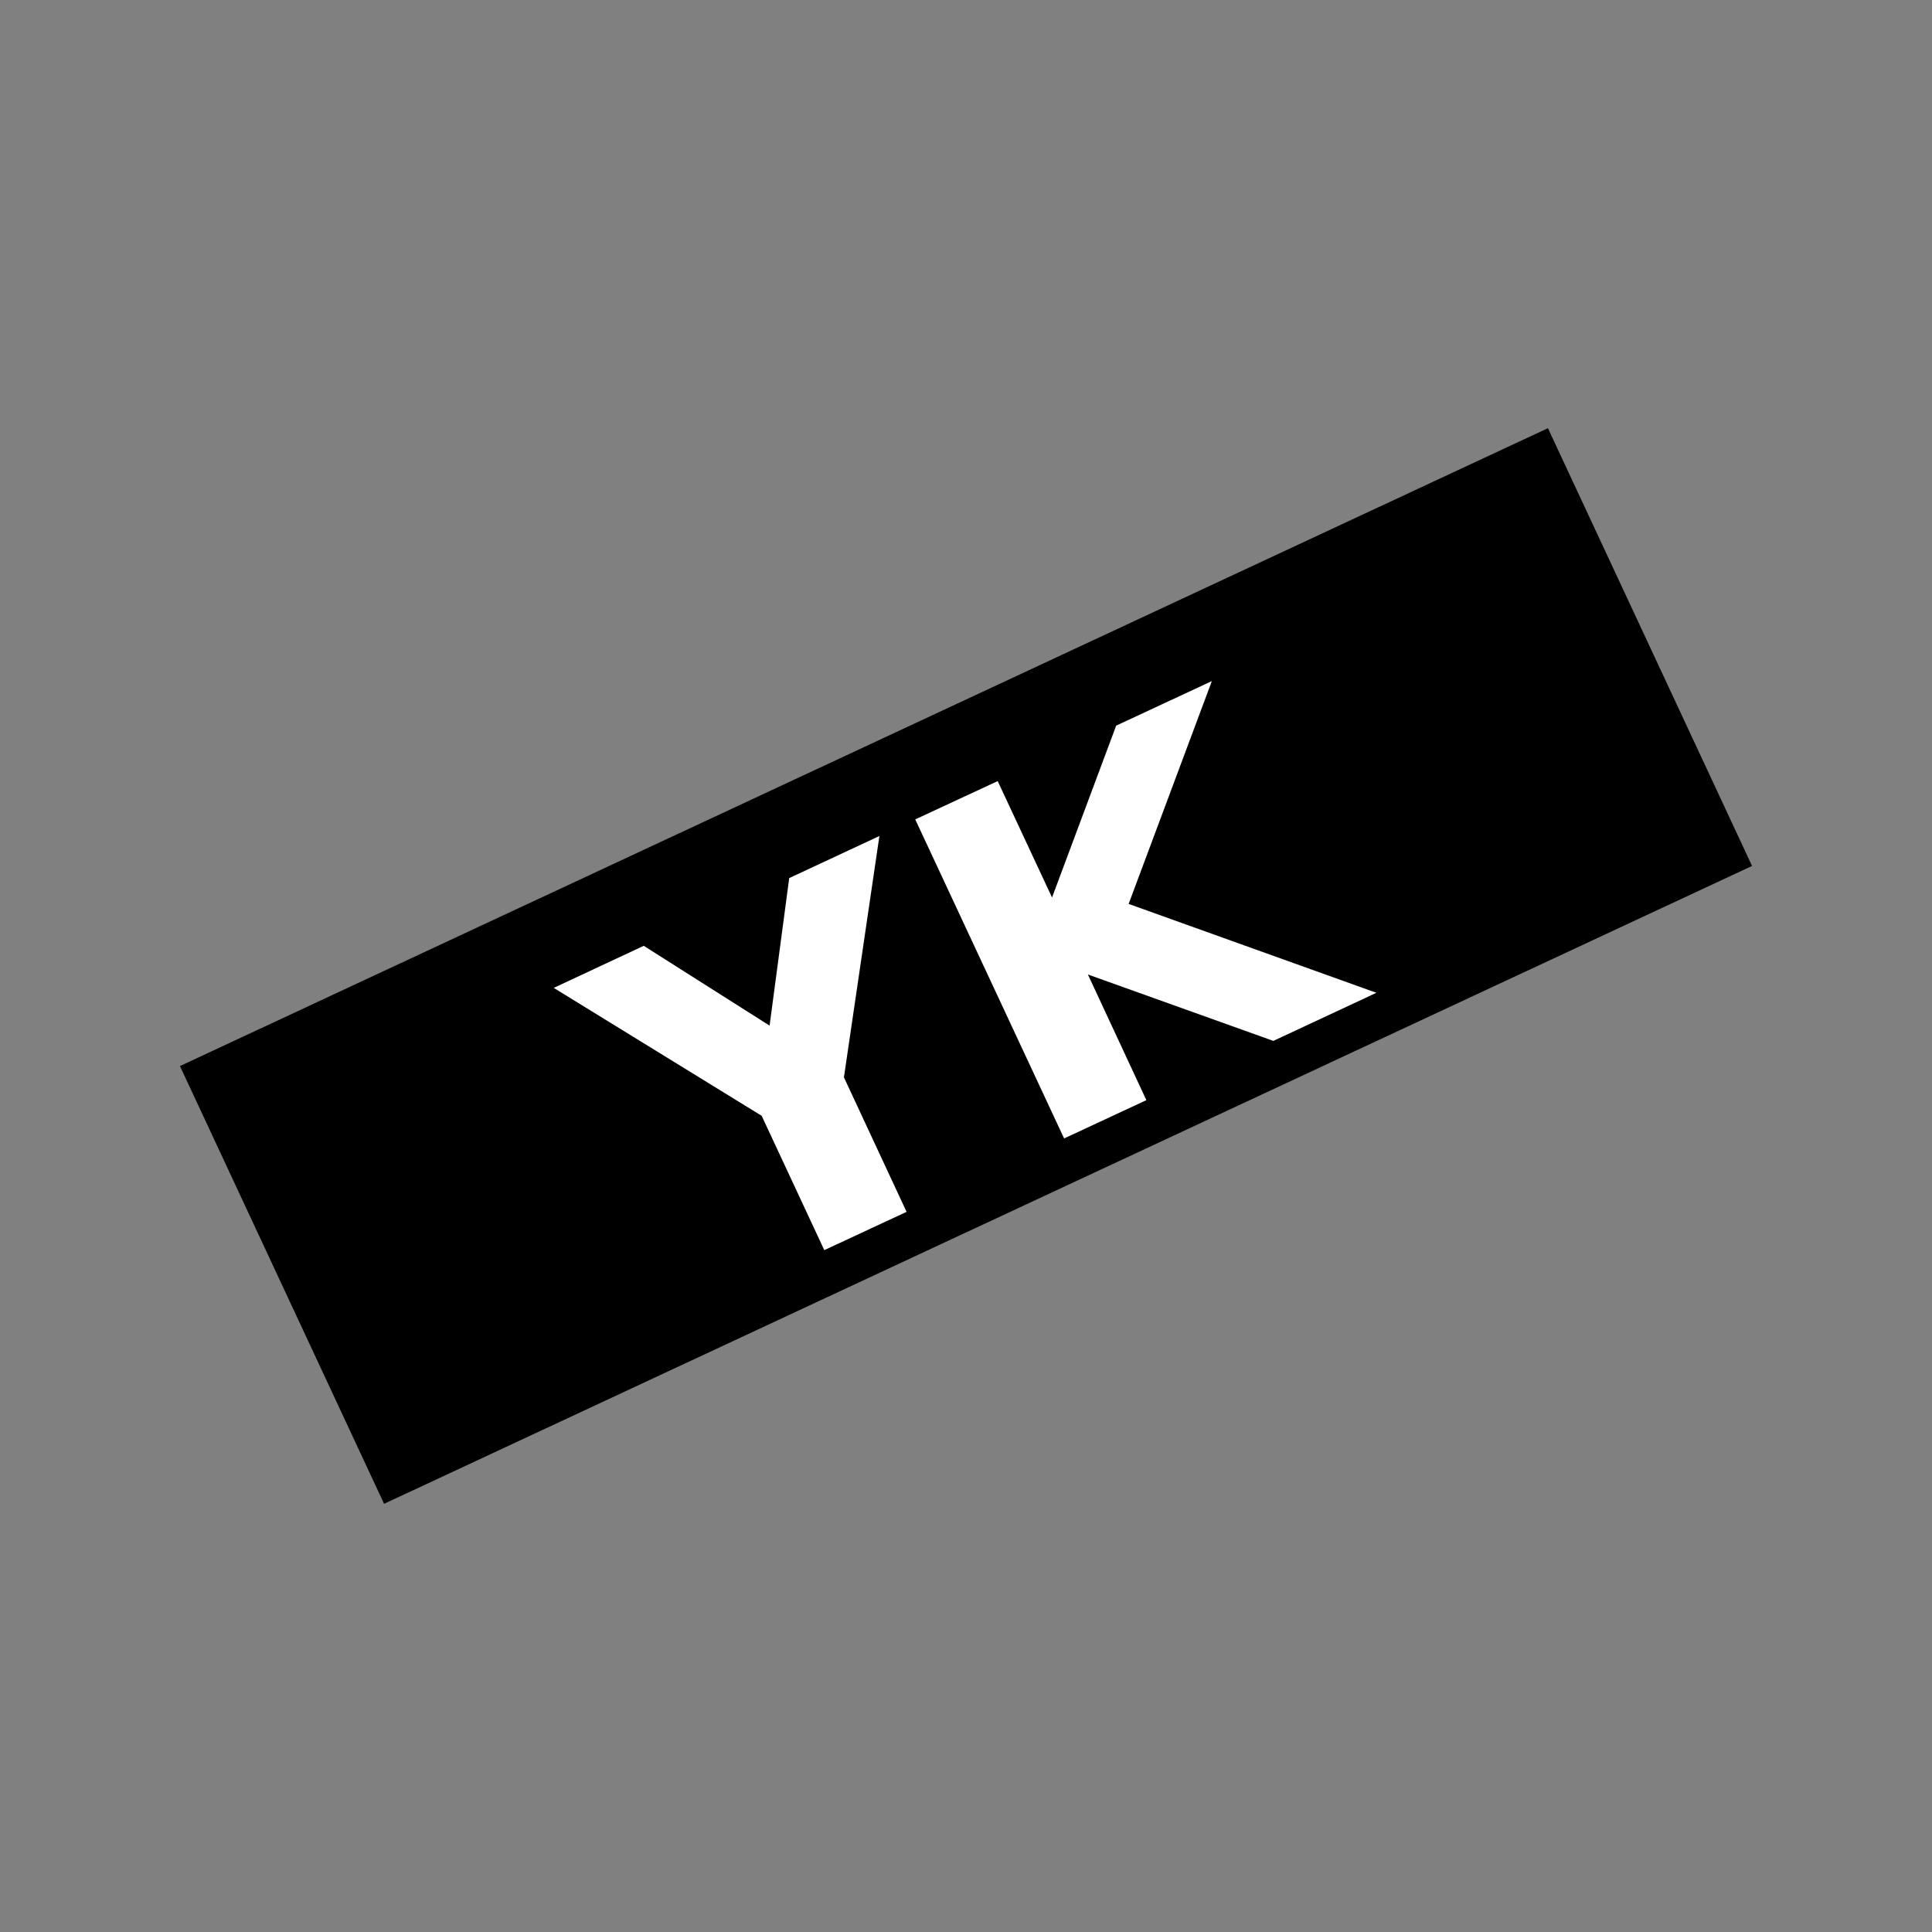
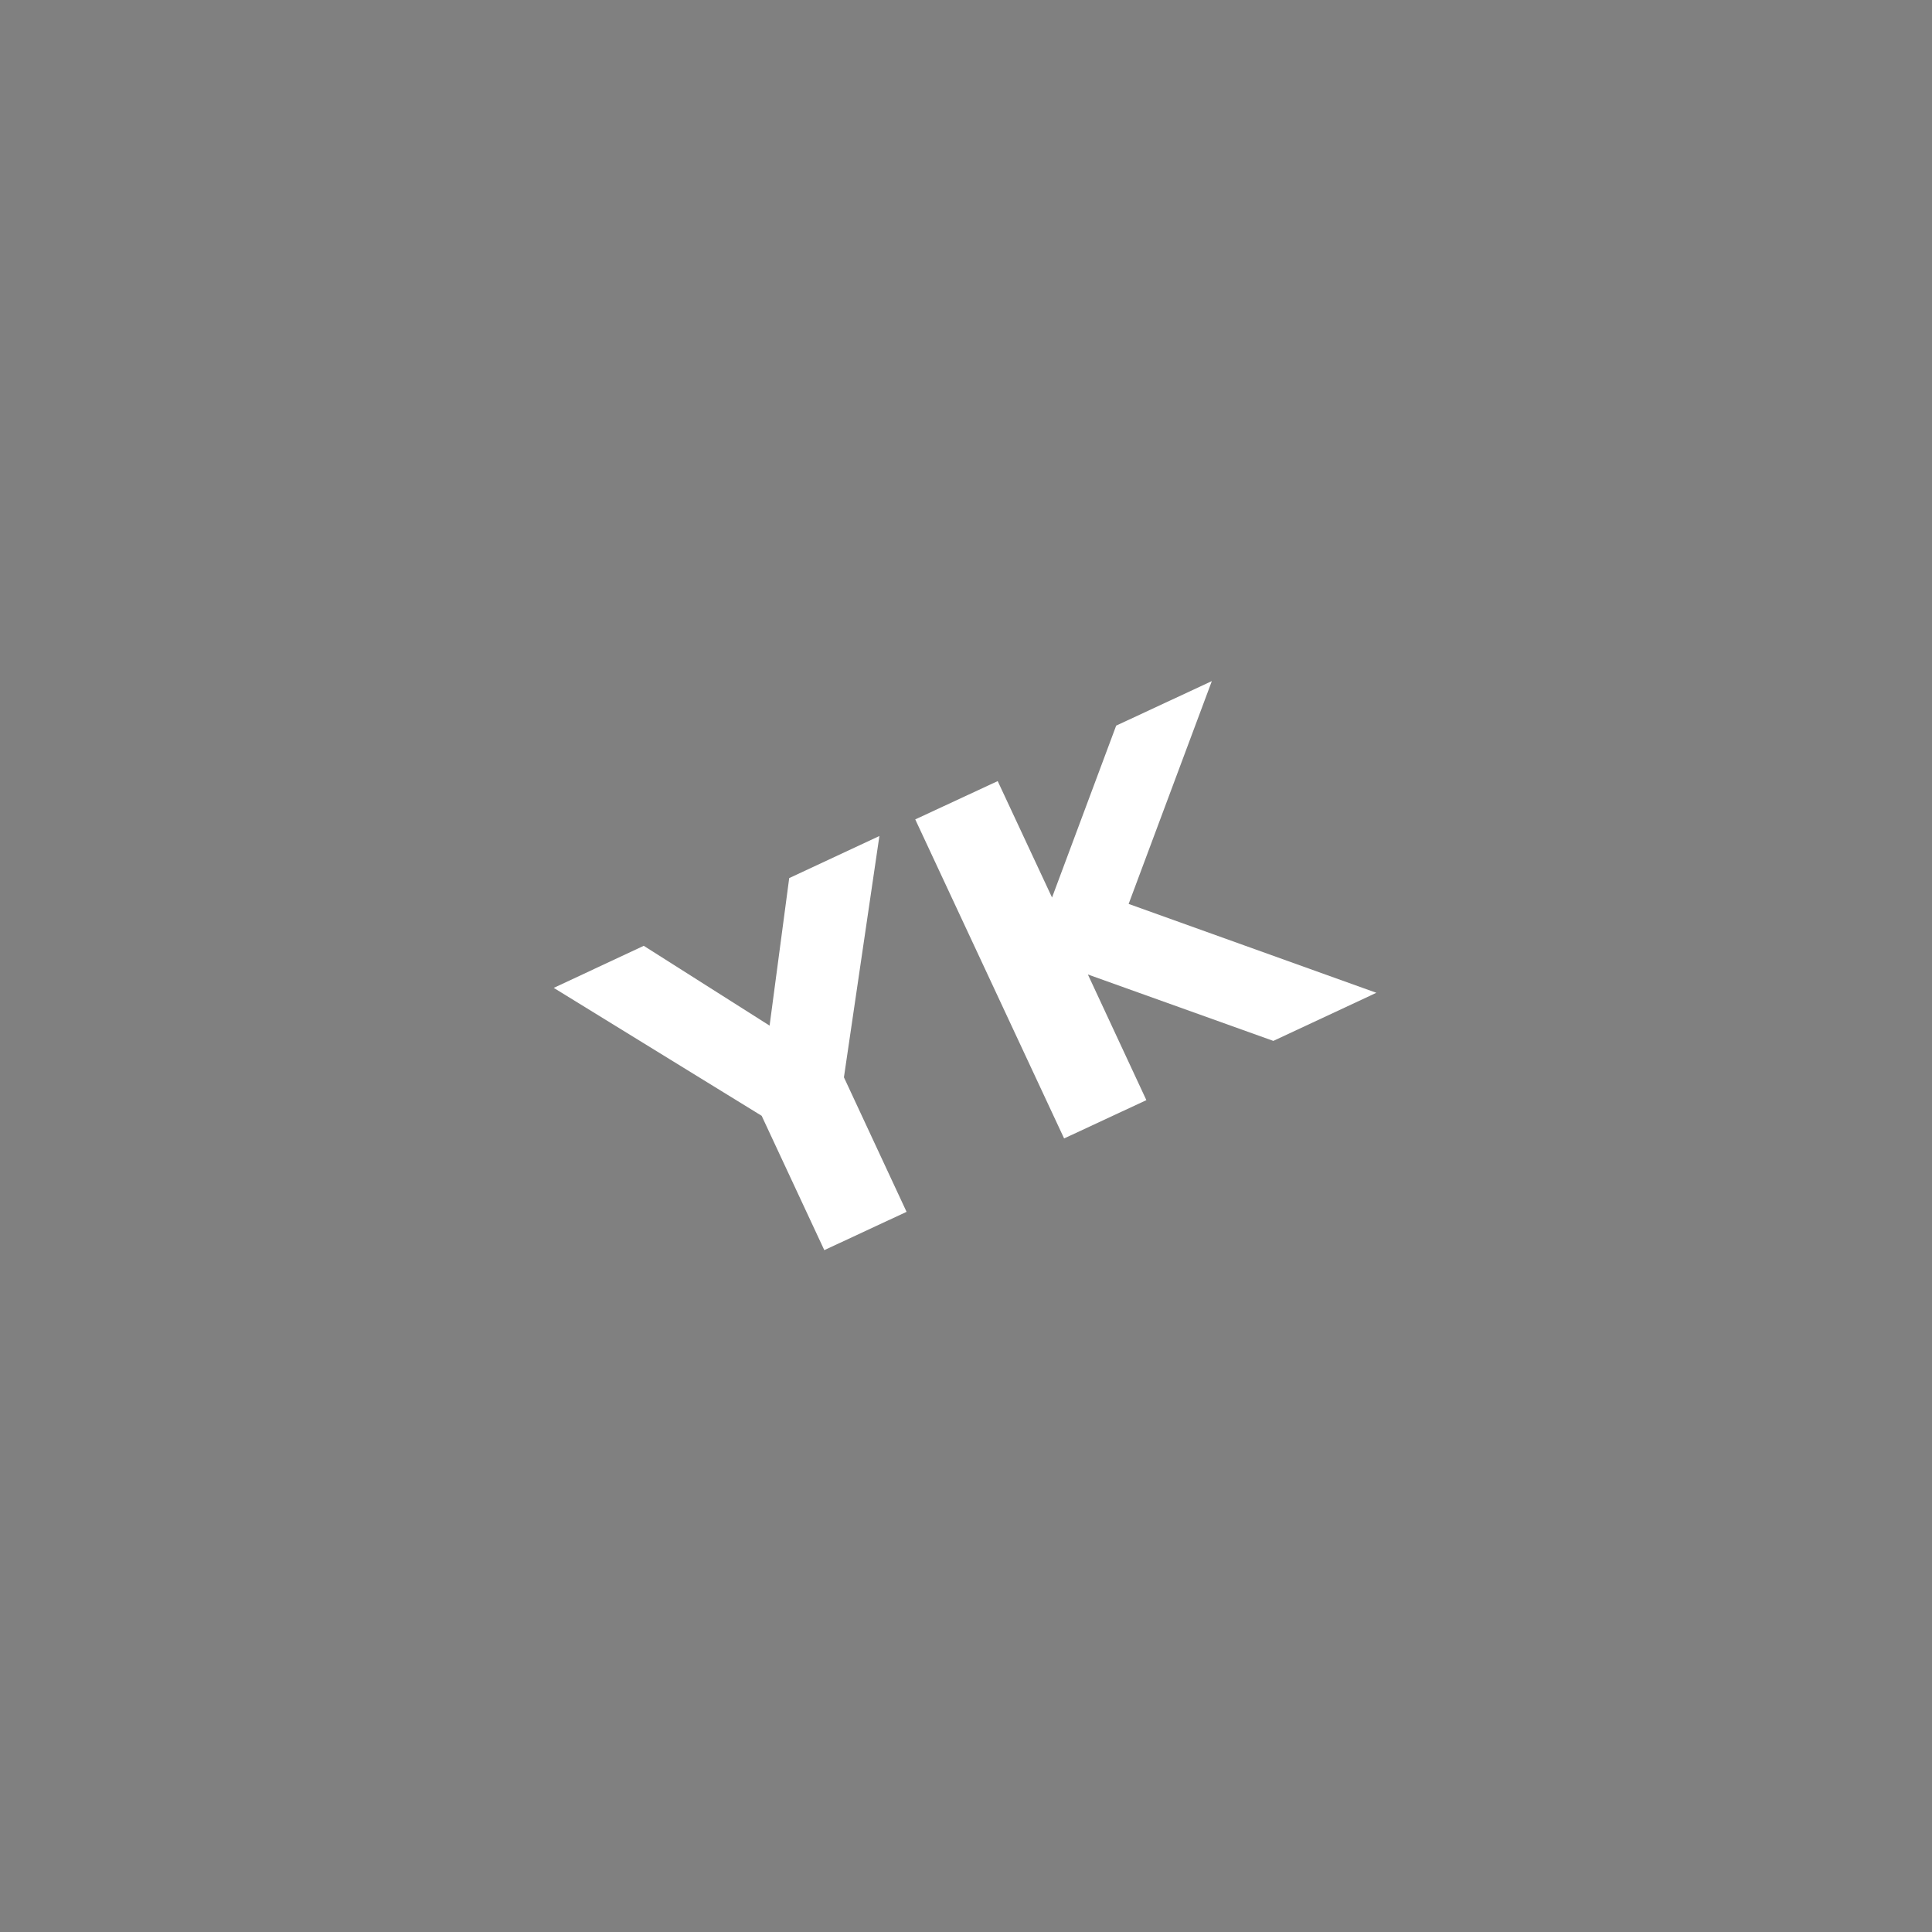
<svg xmlns="http://www.w3.org/2000/svg" height="1024" width="1024" viewBox="0 0 1024 1024" version="1.2">
  <rect x="0" y="0" width="1024" height="1024" fill="#808080" stroke="none" />
  <style>
		.s0 { fill: #000000 } 
		.s1 { fill: #ffffff } 
	</style>
-   <path d="m820.43 226.95l108.19 232.01-725.05 338.09-108.19-232.01z" class="s0" fill-rule="evenodd" id="Background" />
  <path d="m403.7 591.4l-110.2-67.8 47.7-22.3 66.7 42.3 10.4-78.2 47.8-22.3-18.8 127.9 33.2 71.3-43.6 20.3zm160.3 12l-78.9-169.1 43.7-20.3 28.8 61.7 34-91.1 50.7-23.6-44.1 118.1 131.3 47.1-54.6 25.5-98.3-35.2 31 66.6z" aria-label="YK" class="s1" id="YK" />
</svg>